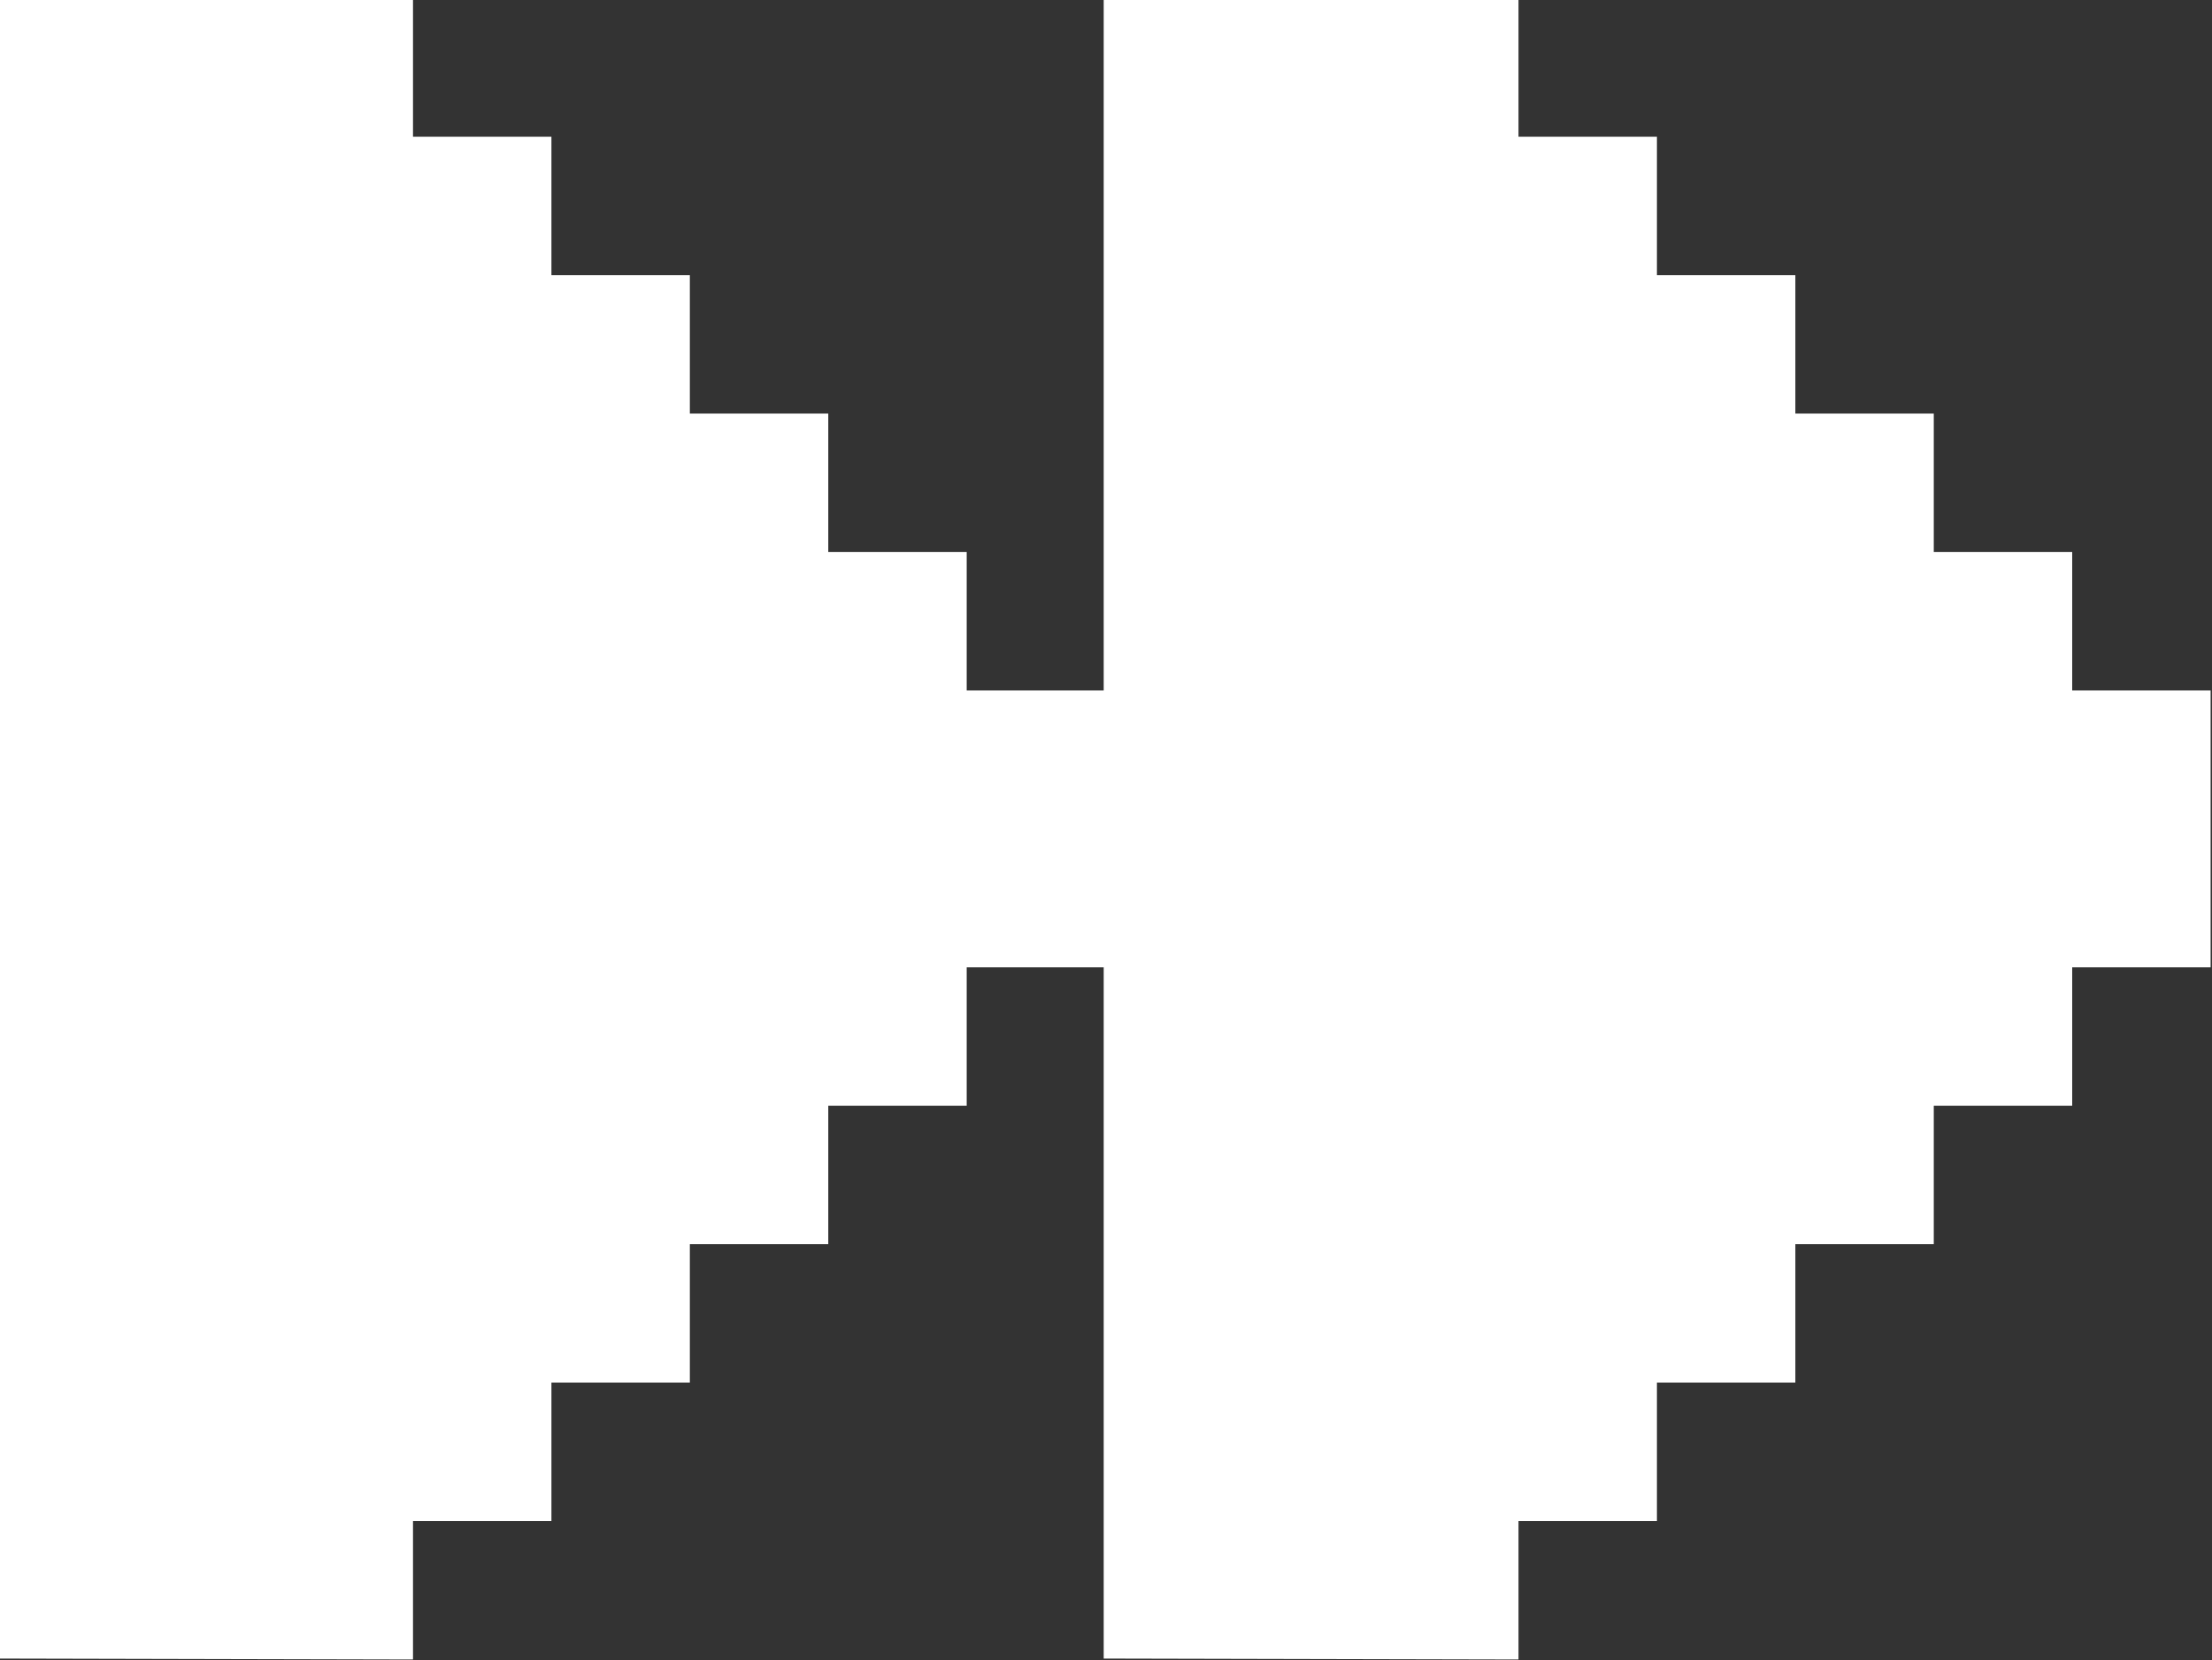
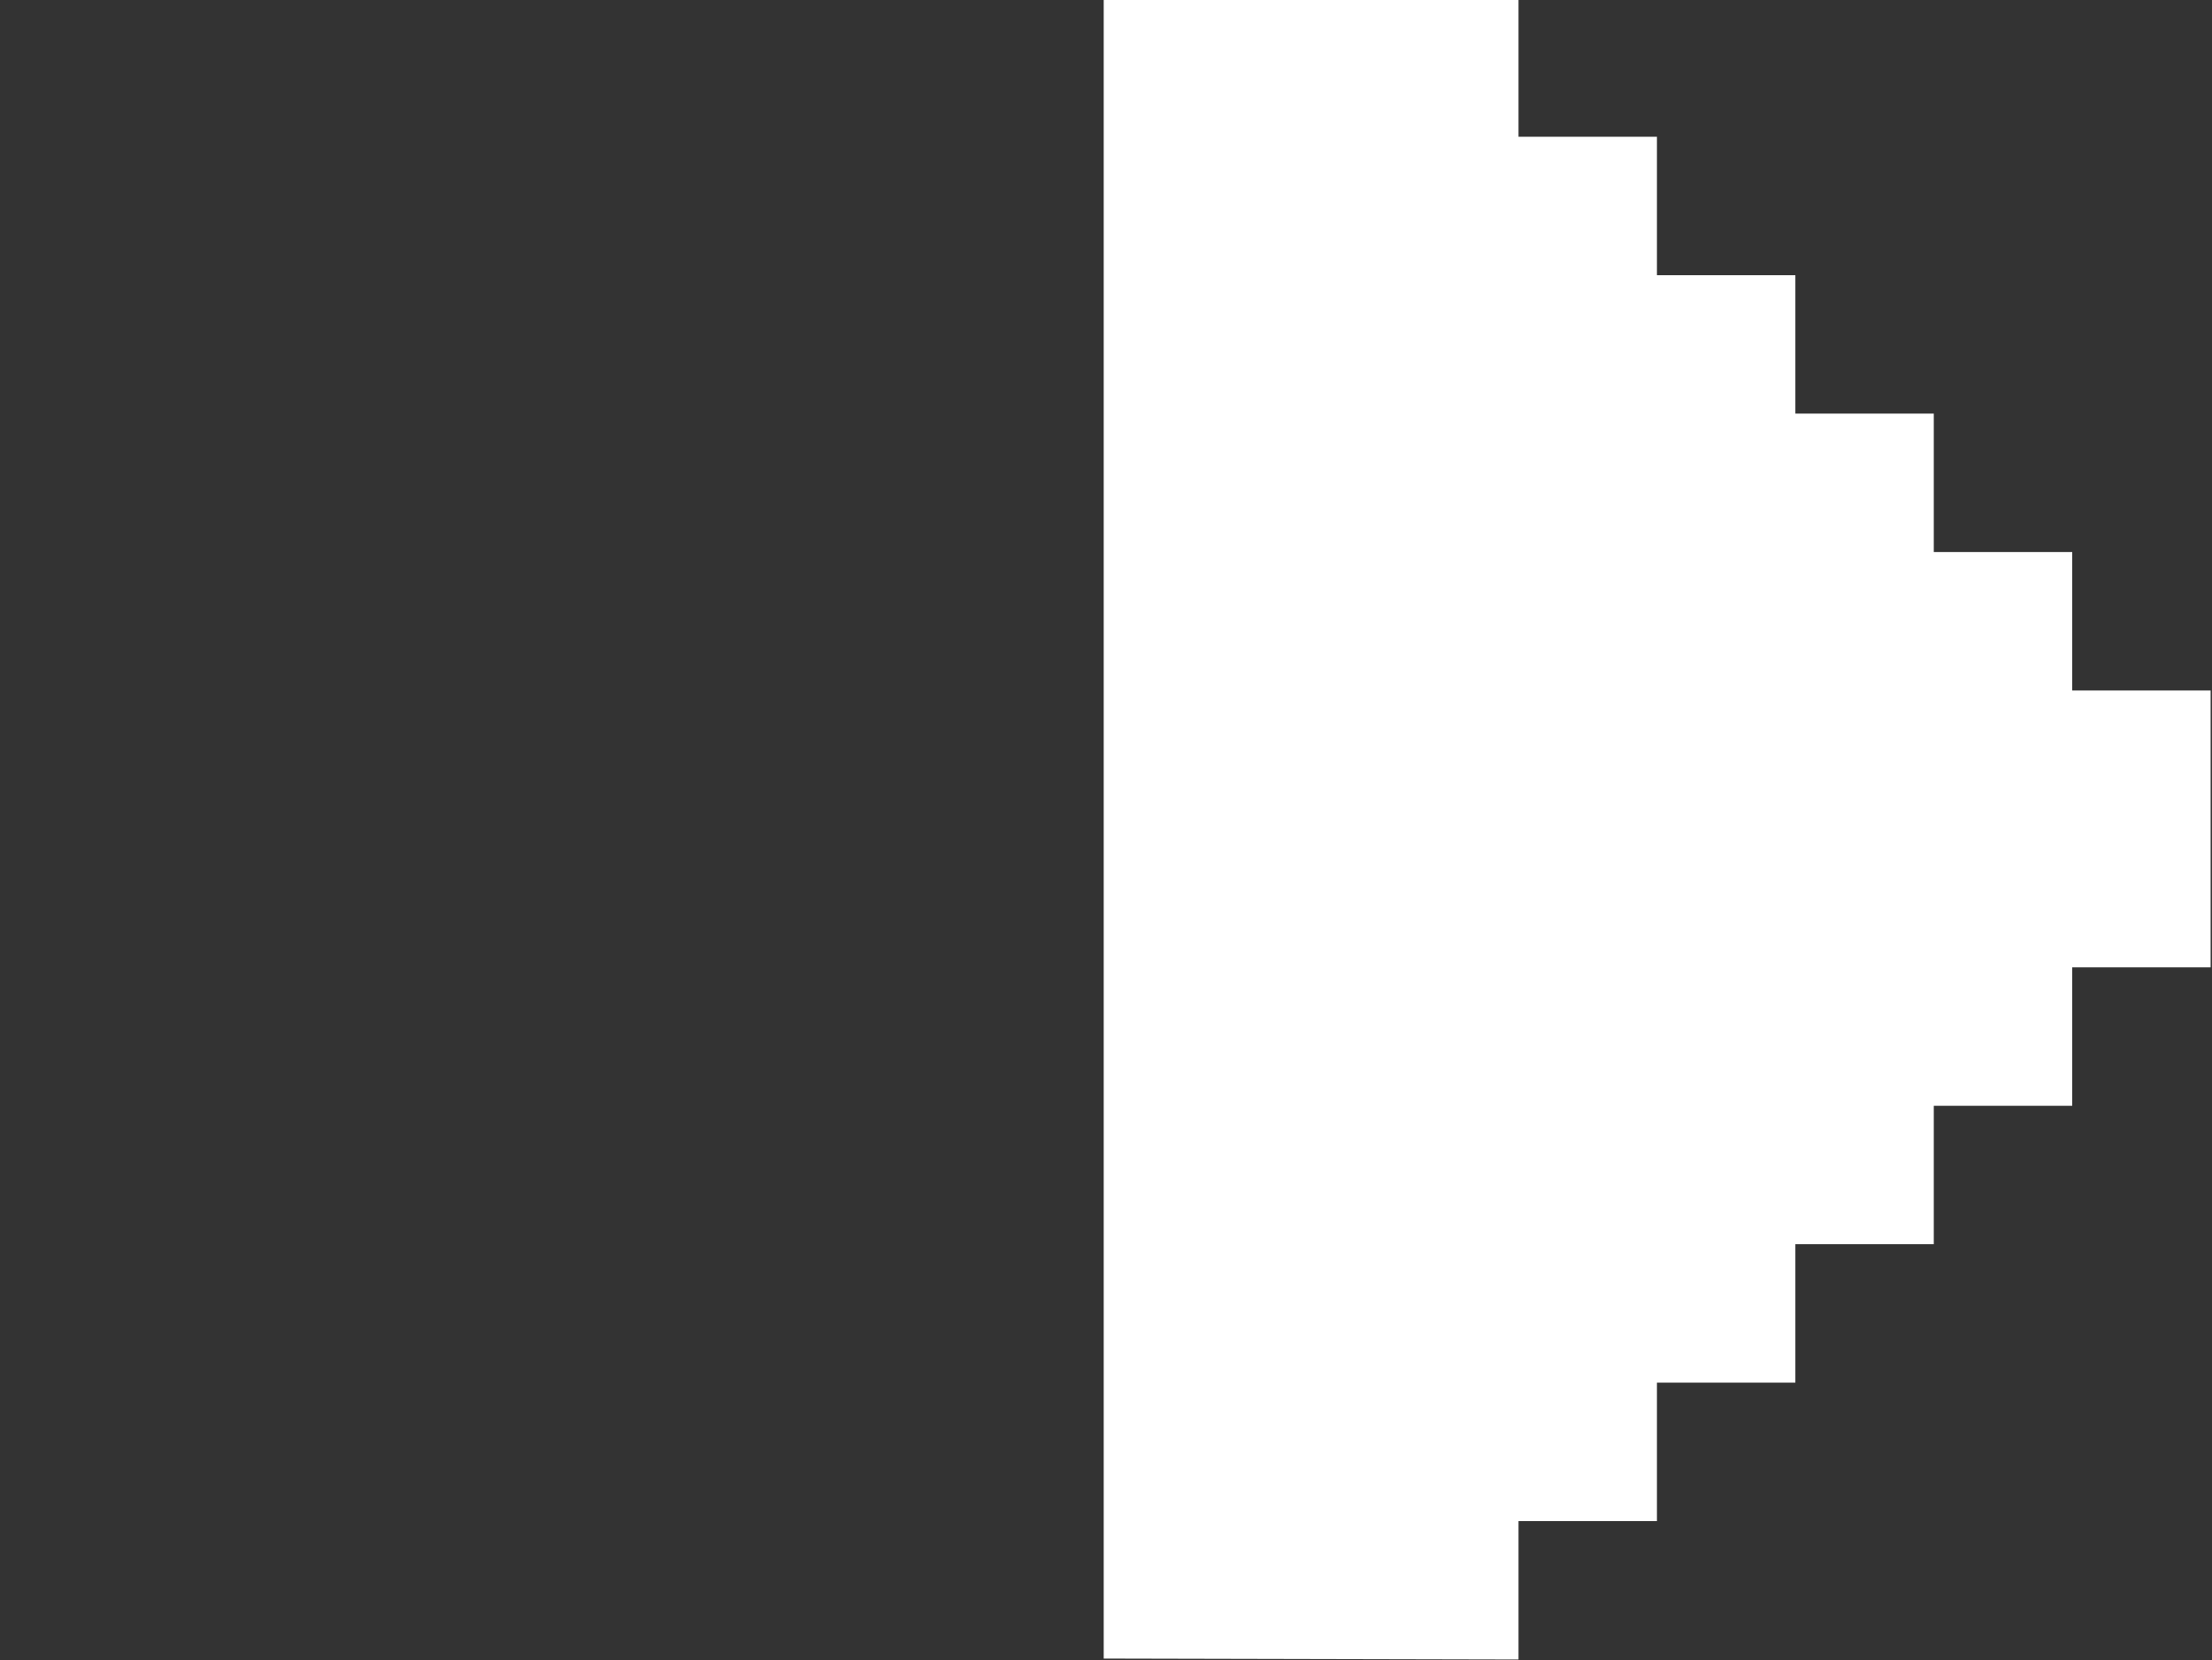
<svg xmlns="http://www.w3.org/2000/svg" xmlns:ns1="http://www.inkscape.org/namespaces/inkscape" xmlns:ns2="http://sodipodi.sourceforge.net/DTD/sodipodi-0.dtd" width="32.18mm" height="24.152mm" viewBox="0 0 32.18 24.152" version="1.1" id="svg8" ns1:version="1.3 (0e150ed6c4, 2023-07-21)" ns2:docname="ff.svg">
  <rect x="0" y="0" width="32.18" height="24.152" fill="#333333" stroke="none" />
  <defs id="defs2" />
  <ns2:namedview id="base" pagecolor="#ffffff" bordercolor="#666666" borderopacity="1.0" ns1:pageopacity="0.0" ns1:pageshadow="2" ns1:zoom="2.8" ns1:cx="-59.821429" ns1:cy="58.928571" ns1:document-units="mm" ns1:current-layer="layer1" ns1:document-rotation="0" showgrid="false" ns1:window-width="2134" ns1:window-height="1112" ns1:window-x="2125" ns1:window-y="-8" ns1:window-maximized="1" ns1:showpageshadow="2" ns1:pagecheckerboard="0" ns1:deskcolor="#d1d1d1" />
  <g ns1:label="Layer 1" ns1:groupmode="layer" id="layer1" transform="translate(-93.103,-97.588)">
    <g style="font-style:normal;font-variant:normal;font-weight:normal;font-stretch:normal;font-size:5.115px;line-height:1.25;font-family:'VCR OSD Mono';-inkscape-font-specification:'VCR OSD Mono, Normal';font-variant-ligatures:normal;font-variant-caps:normal;font-variant-numeric:normal;font-variant-east-asian:normal;letter-spacing:-1.175px;word-spacing:0px;fill:#ffffff;fill-opacity:1;stroke:none;stroke-width:0.265" id="text1303" aria-label="►►" transform="matrix(6.873,0,0,6.873,-735.807,-715.004)">
-       <path id="path873" style="font-style:normal;font-variant:normal;font-weight:normal;font-stretch:normal;font-size:5.997px;font-family:'VCR OSD Mono';-inkscape-font-specification:'VCR OSD Mono, Normal';font-variant-ligatures:normal;font-variant-caps:normal;font-variant-numeric:normal;font-variant-east-asian:normal;fill:#ffffff;fill-opacity:1;stroke-width:0.265" d="m 120.6,121.74 v -3.514 h 0.878 v 0.293 h 0.293 v 0.293 h 0.293 v 0.293 h 0.293 v 0.293 h 0.293 v 0.293 h 0.293 v 0.586 h -0.293 v 0.293 h -0.293 v 0.293 h -0.293 v 0.293 h -0.293 v 0.293 h -0.293 v 0.293 z" />
      <path id="path875" style="font-style:normal;font-variant:normal;font-weight:normal;font-stretch:normal;font-size:5.997px;font-family:'VCR OSD Mono';-inkscape-font-specification:'VCR OSD Mono, Normal';font-variant-ligatures:normal;font-variant-caps:normal;font-variant-numeric:normal;font-variant-east-asian:normal;fill:#ffffff;fill-opacity:1;stroke-width:0.265" d="m 122.94,121.74 v -3.514 h 0.878 v 0.293 h 0.293 v 0.293 h 0.293 v 0.293 h 0.293 v 0.293 h 0.293 v 0.293 h 0.293 v 0.586 h -0.293 v 0.293 h -0.293 v 0.293 h -0.293 v 0.293 h -0.293 v 0.293 h -0.293 v 0.293 z" />
    </g>
  </g>
</svg>